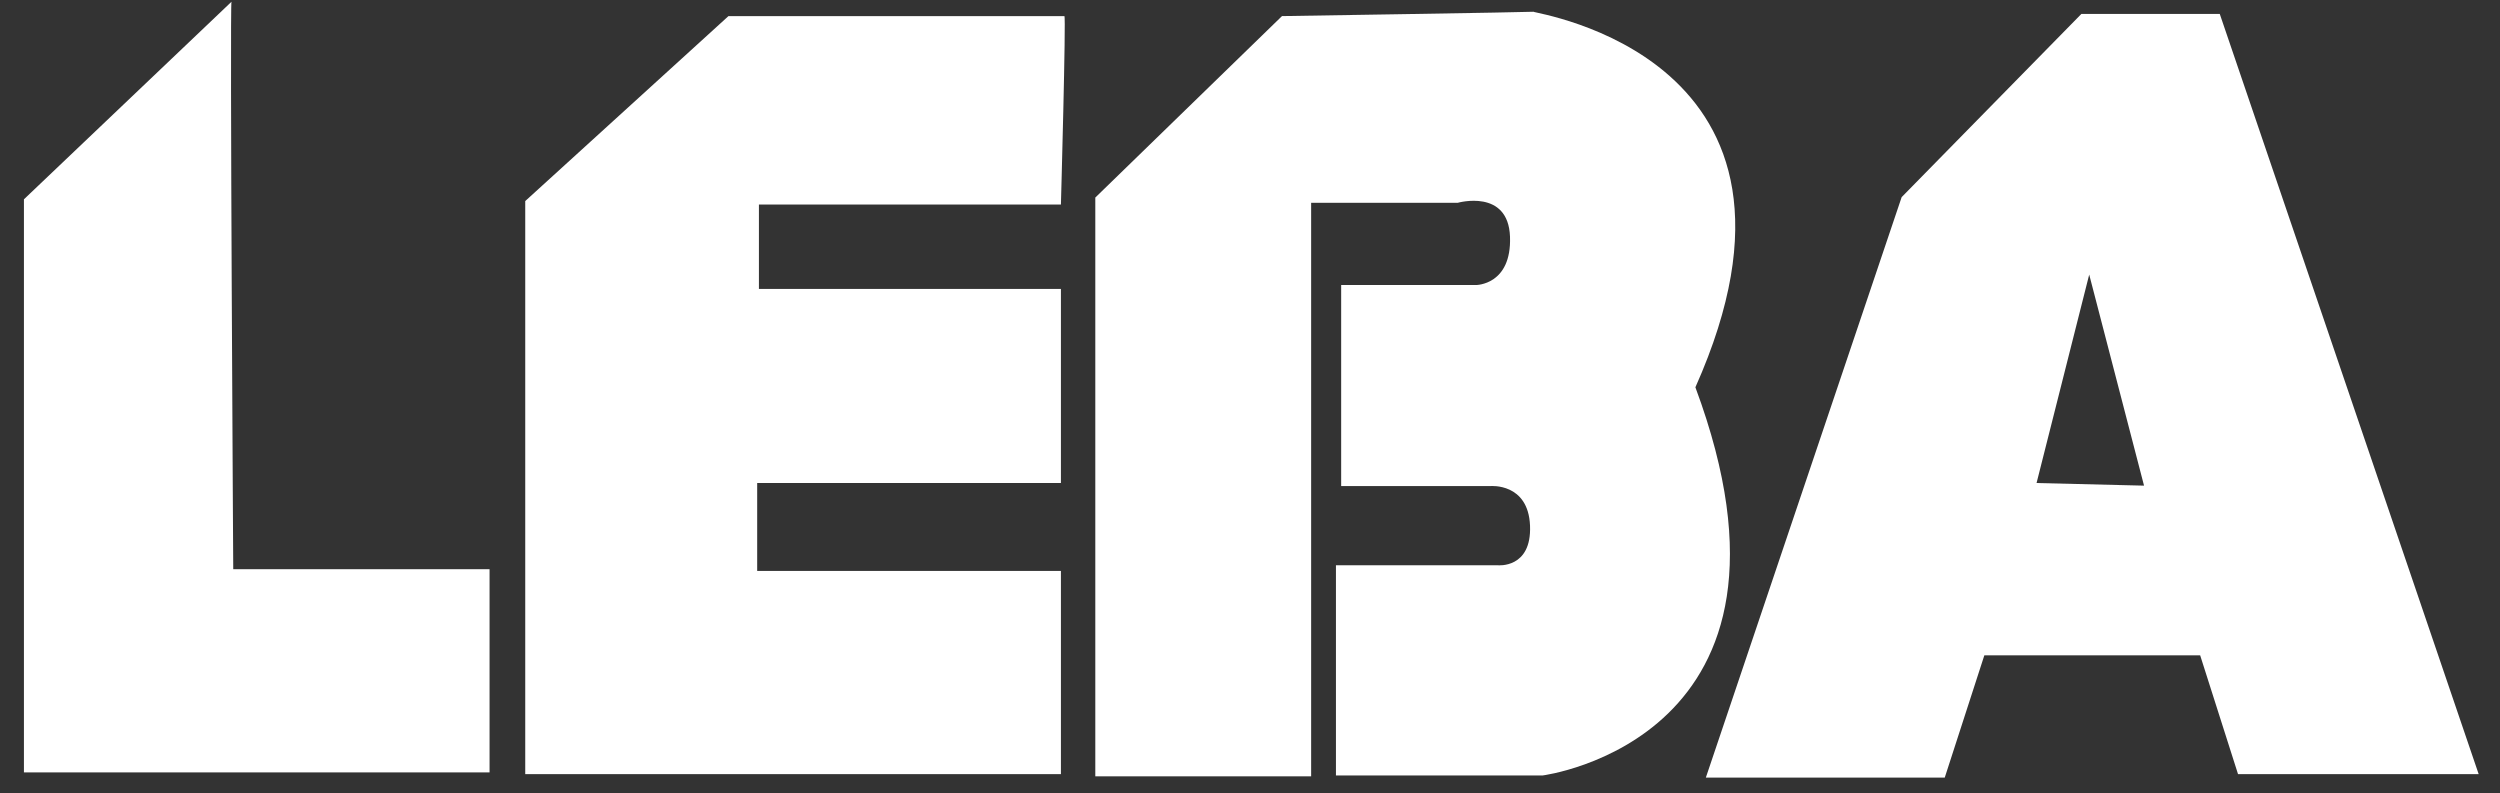
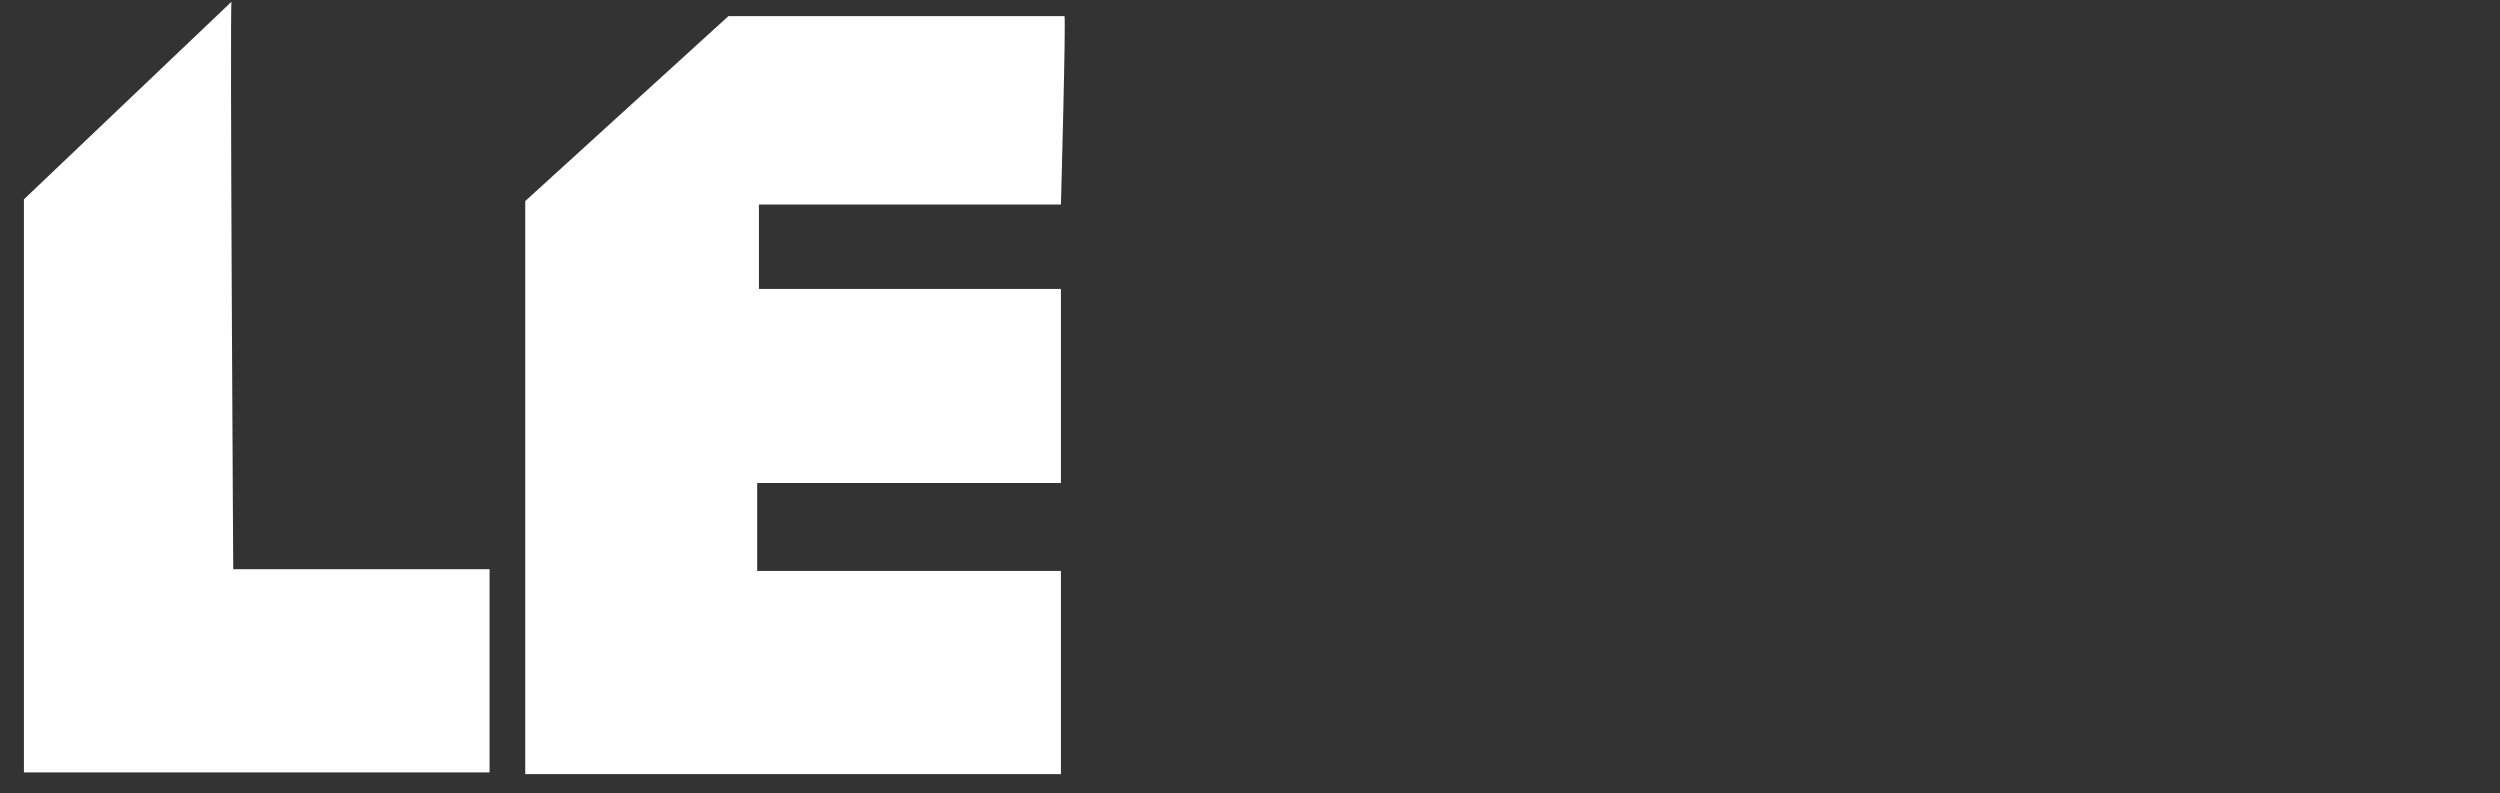
<svg xmlns="http://www.w3.org/2000/svg" version="1.1" id="Laag_2" x="0px" y="0px" viewBox="0 0 574.5 182.3" style="enable-background:new 0 0 574.5 182.3;" xml:space="preserve">
  <rect x="0" y="0" width="574.5" height="182.3" fill="#333333" stroke="none" />
  <style type="text/css">
	.st0{fill:#FFFFFF;}
</style>
  <path class="st0" d="M53.2,0.4L5.5,45.8v131.7h107v-46.7H53.6C53.6,130.9,52.8,0.4,53.2,0.4z" />
  <path class="st0" d="M244.6,3.7h-77.2l-46.7,42.5v131.7h123.1v-46.7H174V111h69.8V66.4h-69.4V47h69.4C243.8,47,245,3.7,244.6,3.7z" />
-   <path class="st0" d="M294.6,3.7l-42.9,41.7v133h49.6V46.6H335c0,0,11.6-3.3,12,7.8s-7.8,11.1-7.8,11.1h-31v46.2h34.3  c0,0,8.7-0.8,9.1,9.1c0.4,9.9-7.4,9.1-7.4,9.1H307v48.3h47.5c0,0,65.2-8.3,35.1-89.2c33.9-76-37.2-85.9-37.2-86.3  C352,2.8,294.6,3.7,294.6,3.7z" />
-   <path class="st0" d="M569.6,177.9h-55.3l-8.7-27.3H456l-9.1,28.1H392l45-133.4l41.3-42.1h31.8L569.6,177.9z M492.7,111.6l-12.6-48.5  L468,111L492.7,111.6z" />
</svg>